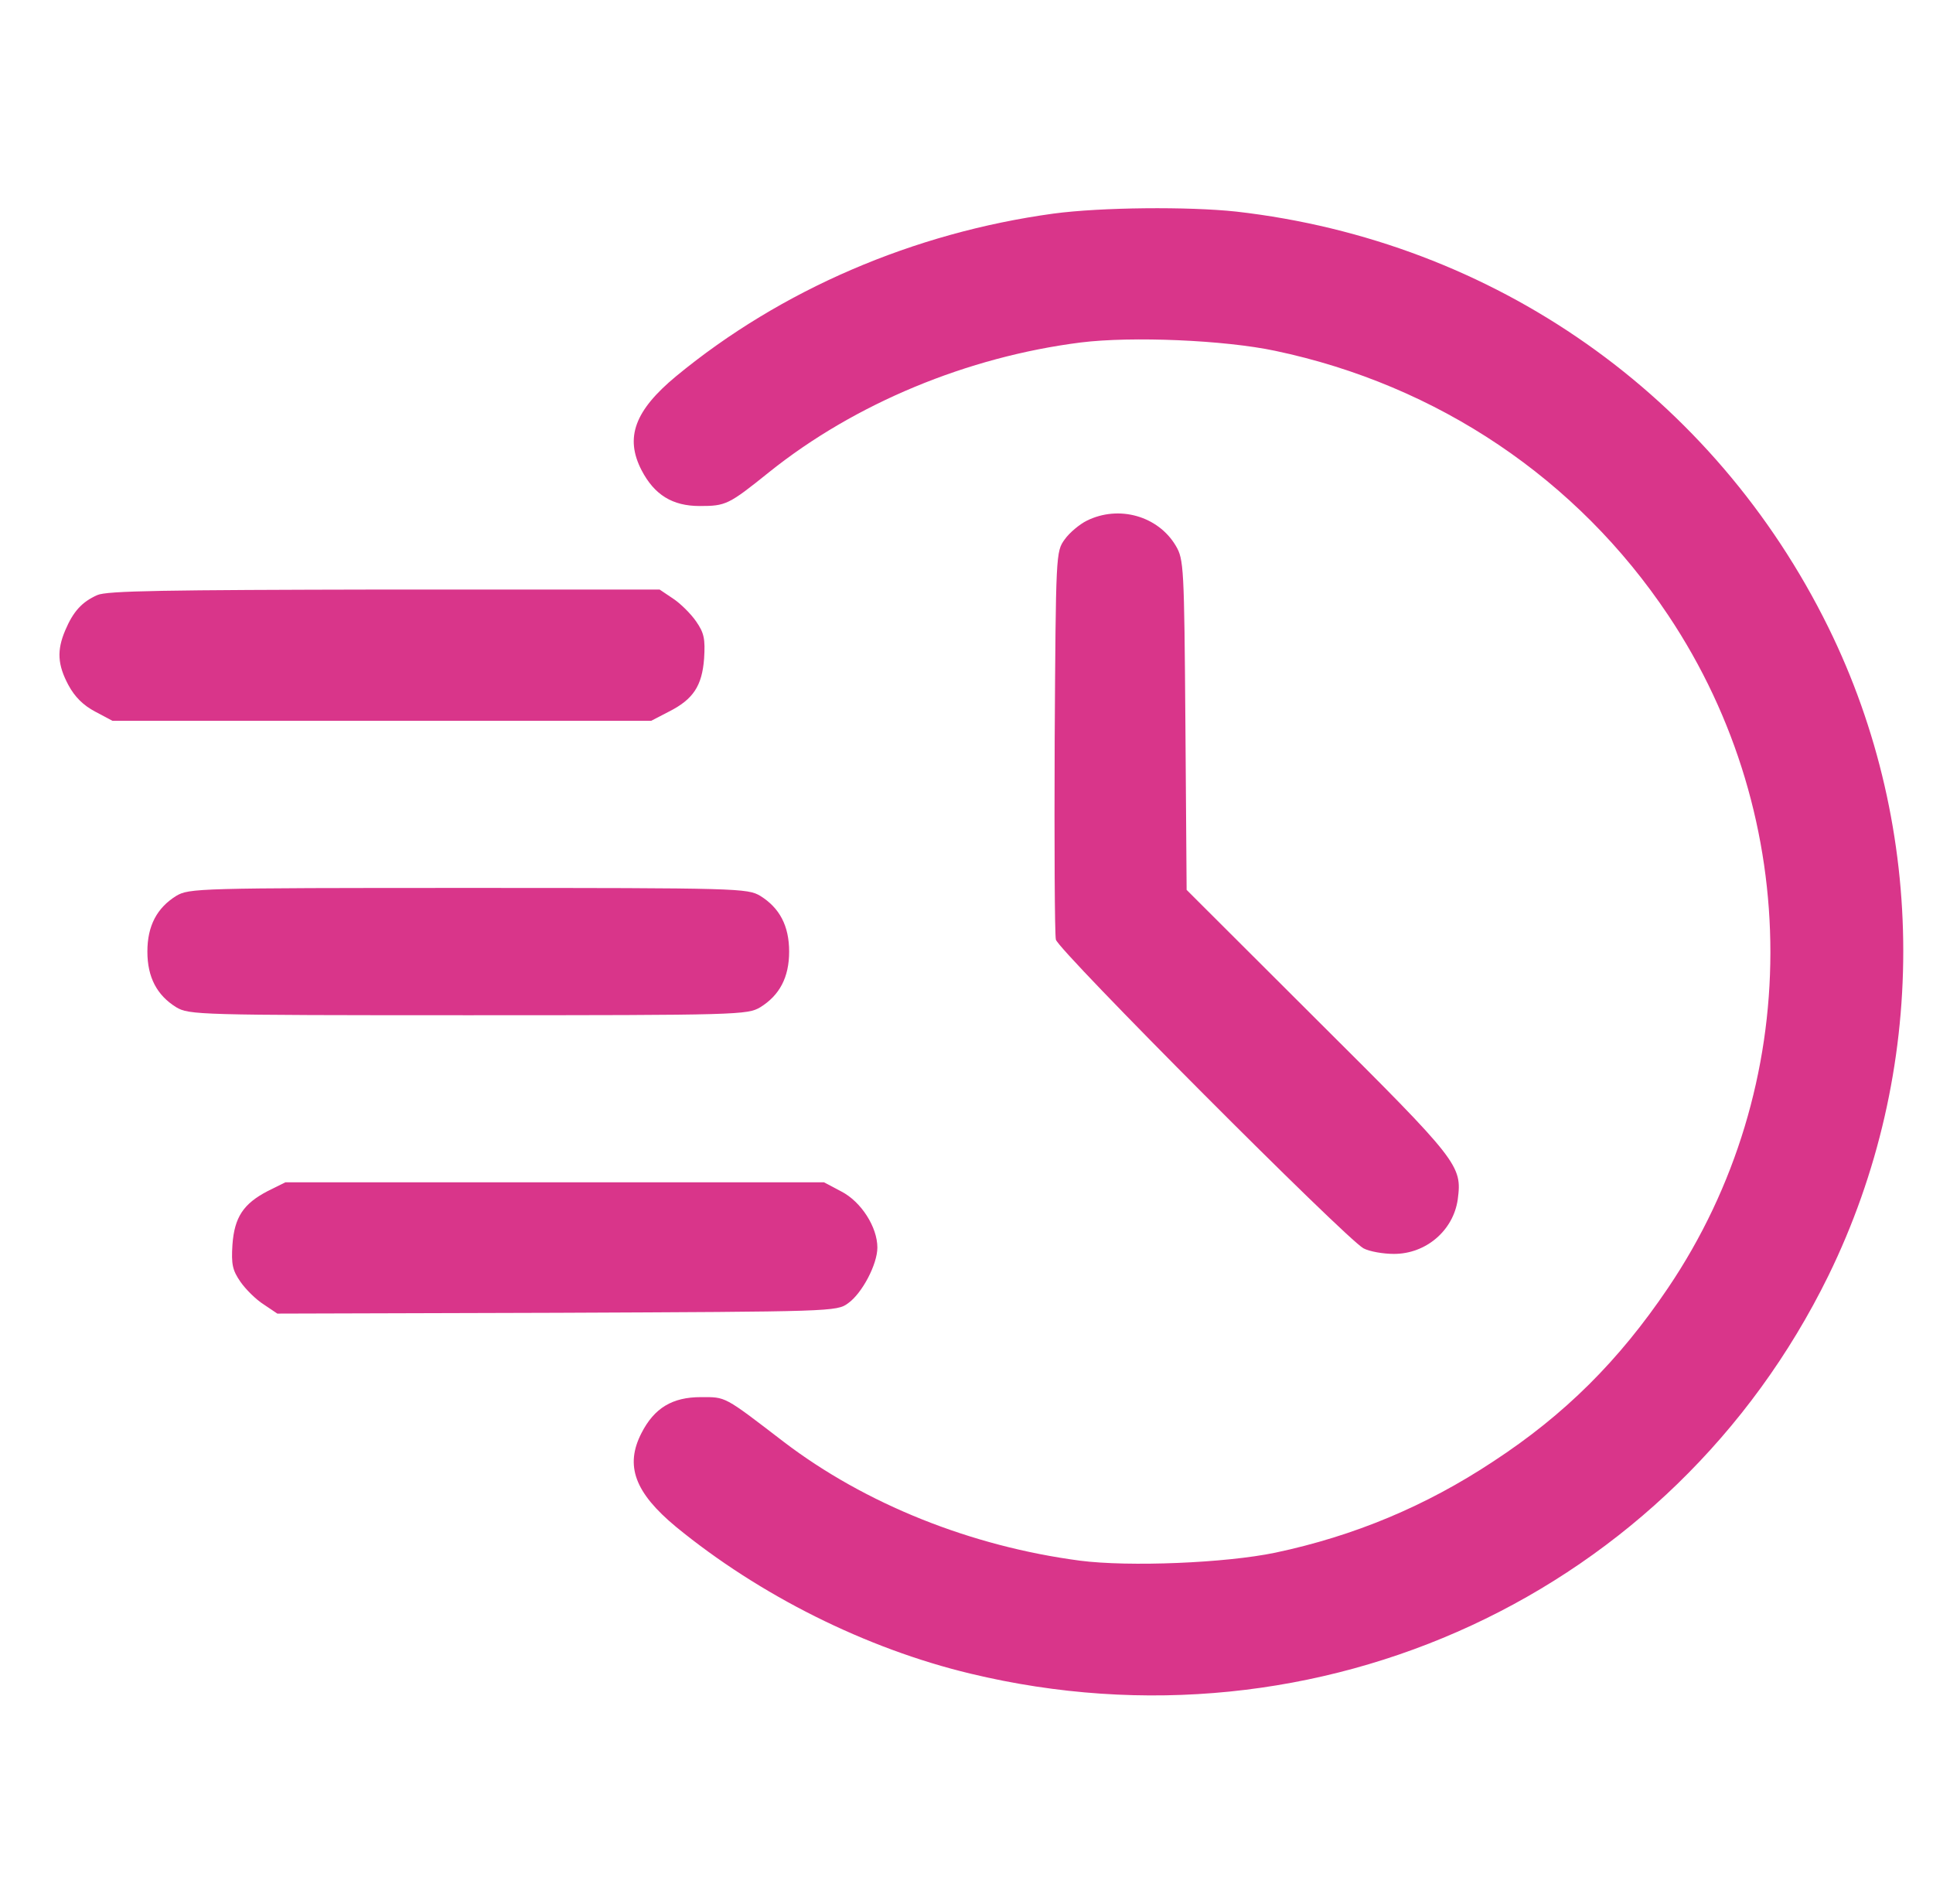
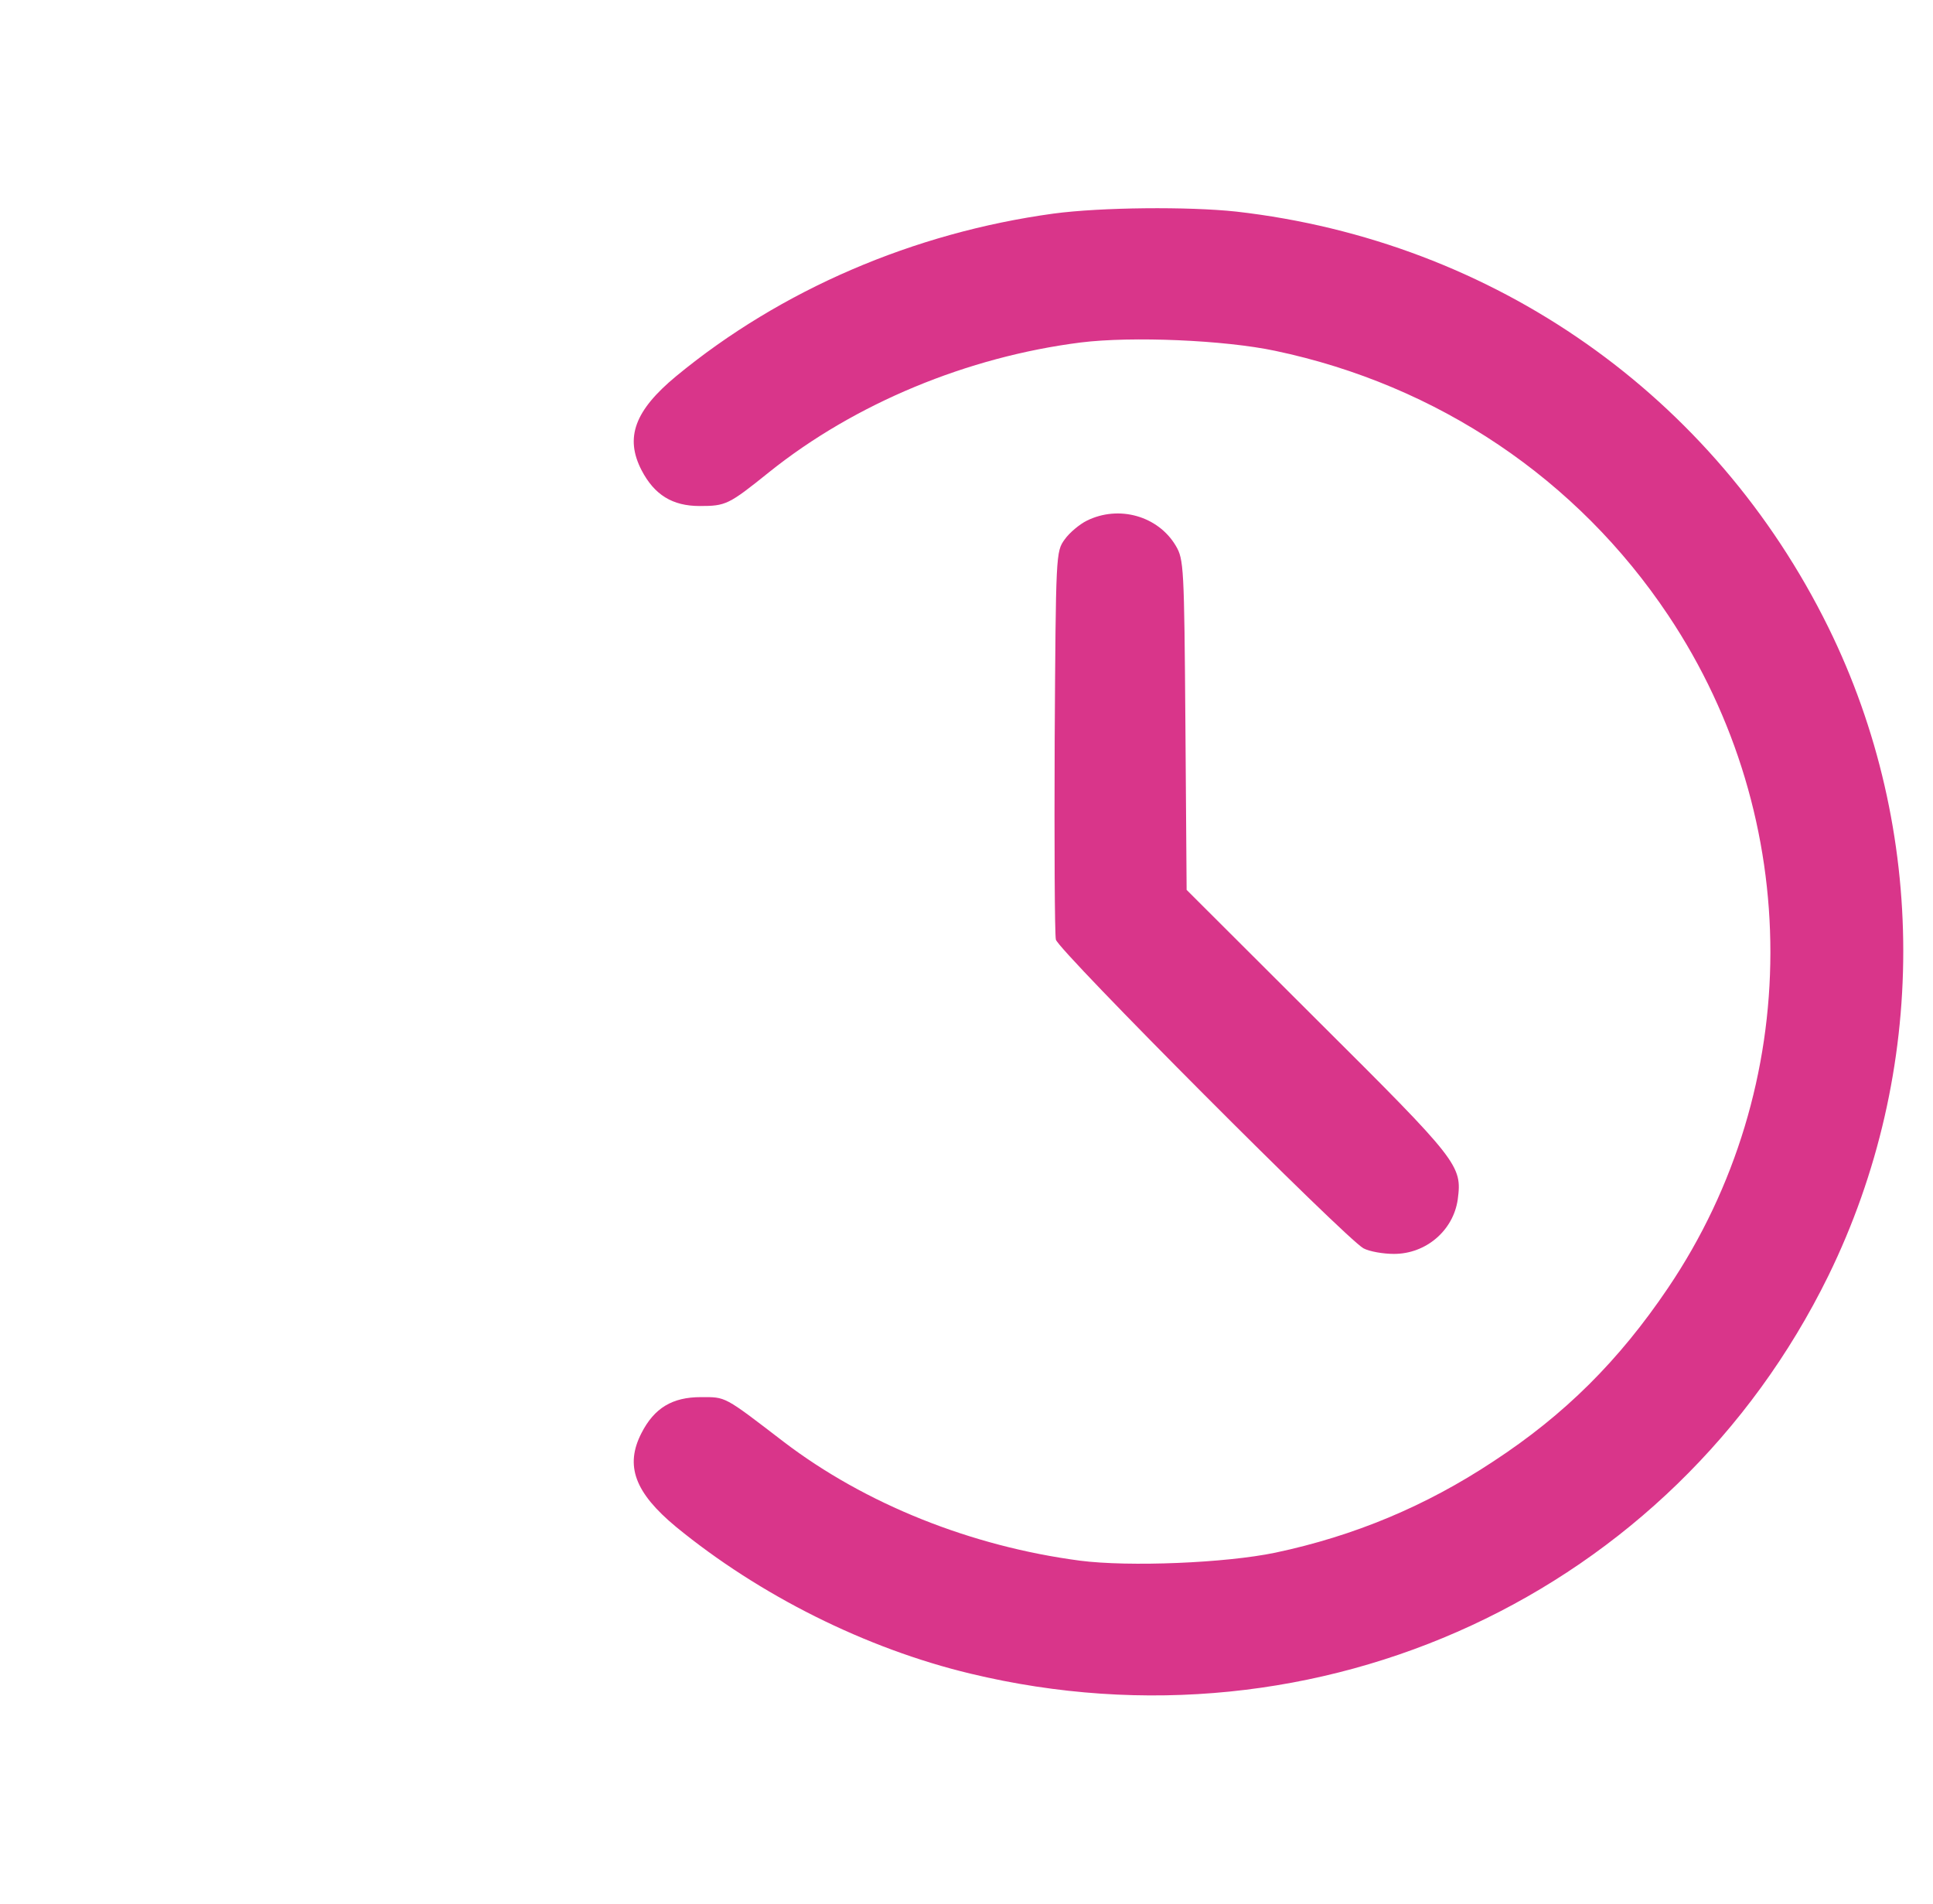
<svg xmlns="http://www.w3.org/2000/svg" width="65" height="64" viewBox="0 0 65 64" fill="none">
  <path d="M35.424 7.181C30.73 7.823 26.266 9.736 22.732 12.651C21.343 13.802 21.006 14.711 21.573 15.808C22.004 16.637 22.611 17.012 23.528 17.012C24.405 17.012 24.499 16.971 25.861 15.875C28.748 13.561 32.538 11.996 36.341 11.514C38.067 11.3 41.183 11.434 42.882 11.795C48.345 12.946 53.038 16.102 56.1 20.69C60.685 27.551 60.672 36.526 56.086 43.307C54.441 45.741 52.62 47.56 50.206 49.138C47.94 50.636 45.539 51.639 42.882 52.201C41.21 52.549 37.973 52.683 36.314 52.469C32.659 51.987 29.098 50.569 26.347 48.469C24.324 46.918 24.418 46.971 23.569 46.971C22.611 46.971 22.004 47.333 21.573 48.175C21.006 49.272 21.343 50.181 22.732 51.332C25.538 53.632 29.112 55.424 32.632 56.267C44.352 59.089 56.235 53.579 61.481 42.892C64.84 36.031 64.84 27.912 61.481 21.091C57.637 13.293 50.246 8.104 41.574 7.114C39.956 6.94 37.029 6.967 35.424 7.181Z" fill="#D9358A" />
  <path d="M36.544 17.506C36.301 17.627 35.964 17.907 35.802 18.135C35.505 18.549 35.505 18.59 35.465 24.903C35.451 28.393 35.465 31.403 35.505 31.59C35.599 31.965 45.256 41.648 45.85 41.969C46.052 42.076 46.511 42.156 46.875 42.156C47.954 42.156 48.871 41.367 49.019 40.324C49.167 39.187 49.073 39.053 44.326 34.332L39.902 29.918L39.861 24.368C39.821 19.044 39.807 18.804 39.538 18.349C38.944 17.346 37.623 16.971 36.544 17.506Z" fill="#D9358A" />
-   <path d="M3.27 20.007C2.758 20.235 2.461 20.556 2.191 21.198C1.908 21.866 1.935 22.348 2.299 23.03C2.515 23.431 2.798 23.712 3.203 23.926L3.783 24.234H12.833H21.896L22.49 23.926C23.312 23.512 23.609 23.057 23.677 22.134C23.717 21.479 23.677 21.278 23.407 20.89C23.232 20.636 22.881 20.288 22.638 20.128L22.18 19.82H12.927C5.55 19.834 3.594 19.86 3.27 20.007Z" fill="#D9358A" />
-   <path d="M5.927 30.119C5.28 30.521 4.956 31.122 4.956 31.992C4.956 32.861 5.28 33.463 5.927 33.864C6.359 34.118 6.629 34.132 15.746 34.132C24.863 34.132 25.133 34.118 25.565 33.864C26.212 33.463 26.536 32.861 26.536 31.992C26.536 31.122 26.212 30.521 25.565 30.119C25.133 29.865 24.863 29.852 15.746 29.852C6.629 29.852 6.359 29.865 5.927 30.119Z" fill="#D9358A" />
-   <path d="M9.003 40.043C8.18 40.471 7.883 40.926 7.816 41.849C7.775 42.504 7.816 42.705 8.085 43.093C8.261 43.347 8.611 43.694 8.868 43.855L9.326 44.163L18.727 44.136C27.979 44.096 28.141 44.096 28.518 43.815C28.991 43.48 29.503 42.504 29.503 41.942C29.503 41.26 28.964 40.404 28.289 40.056L27.709 39.749H18.659H9.596L9.003 40.043Z" fill="#D9358A" />
</svg>